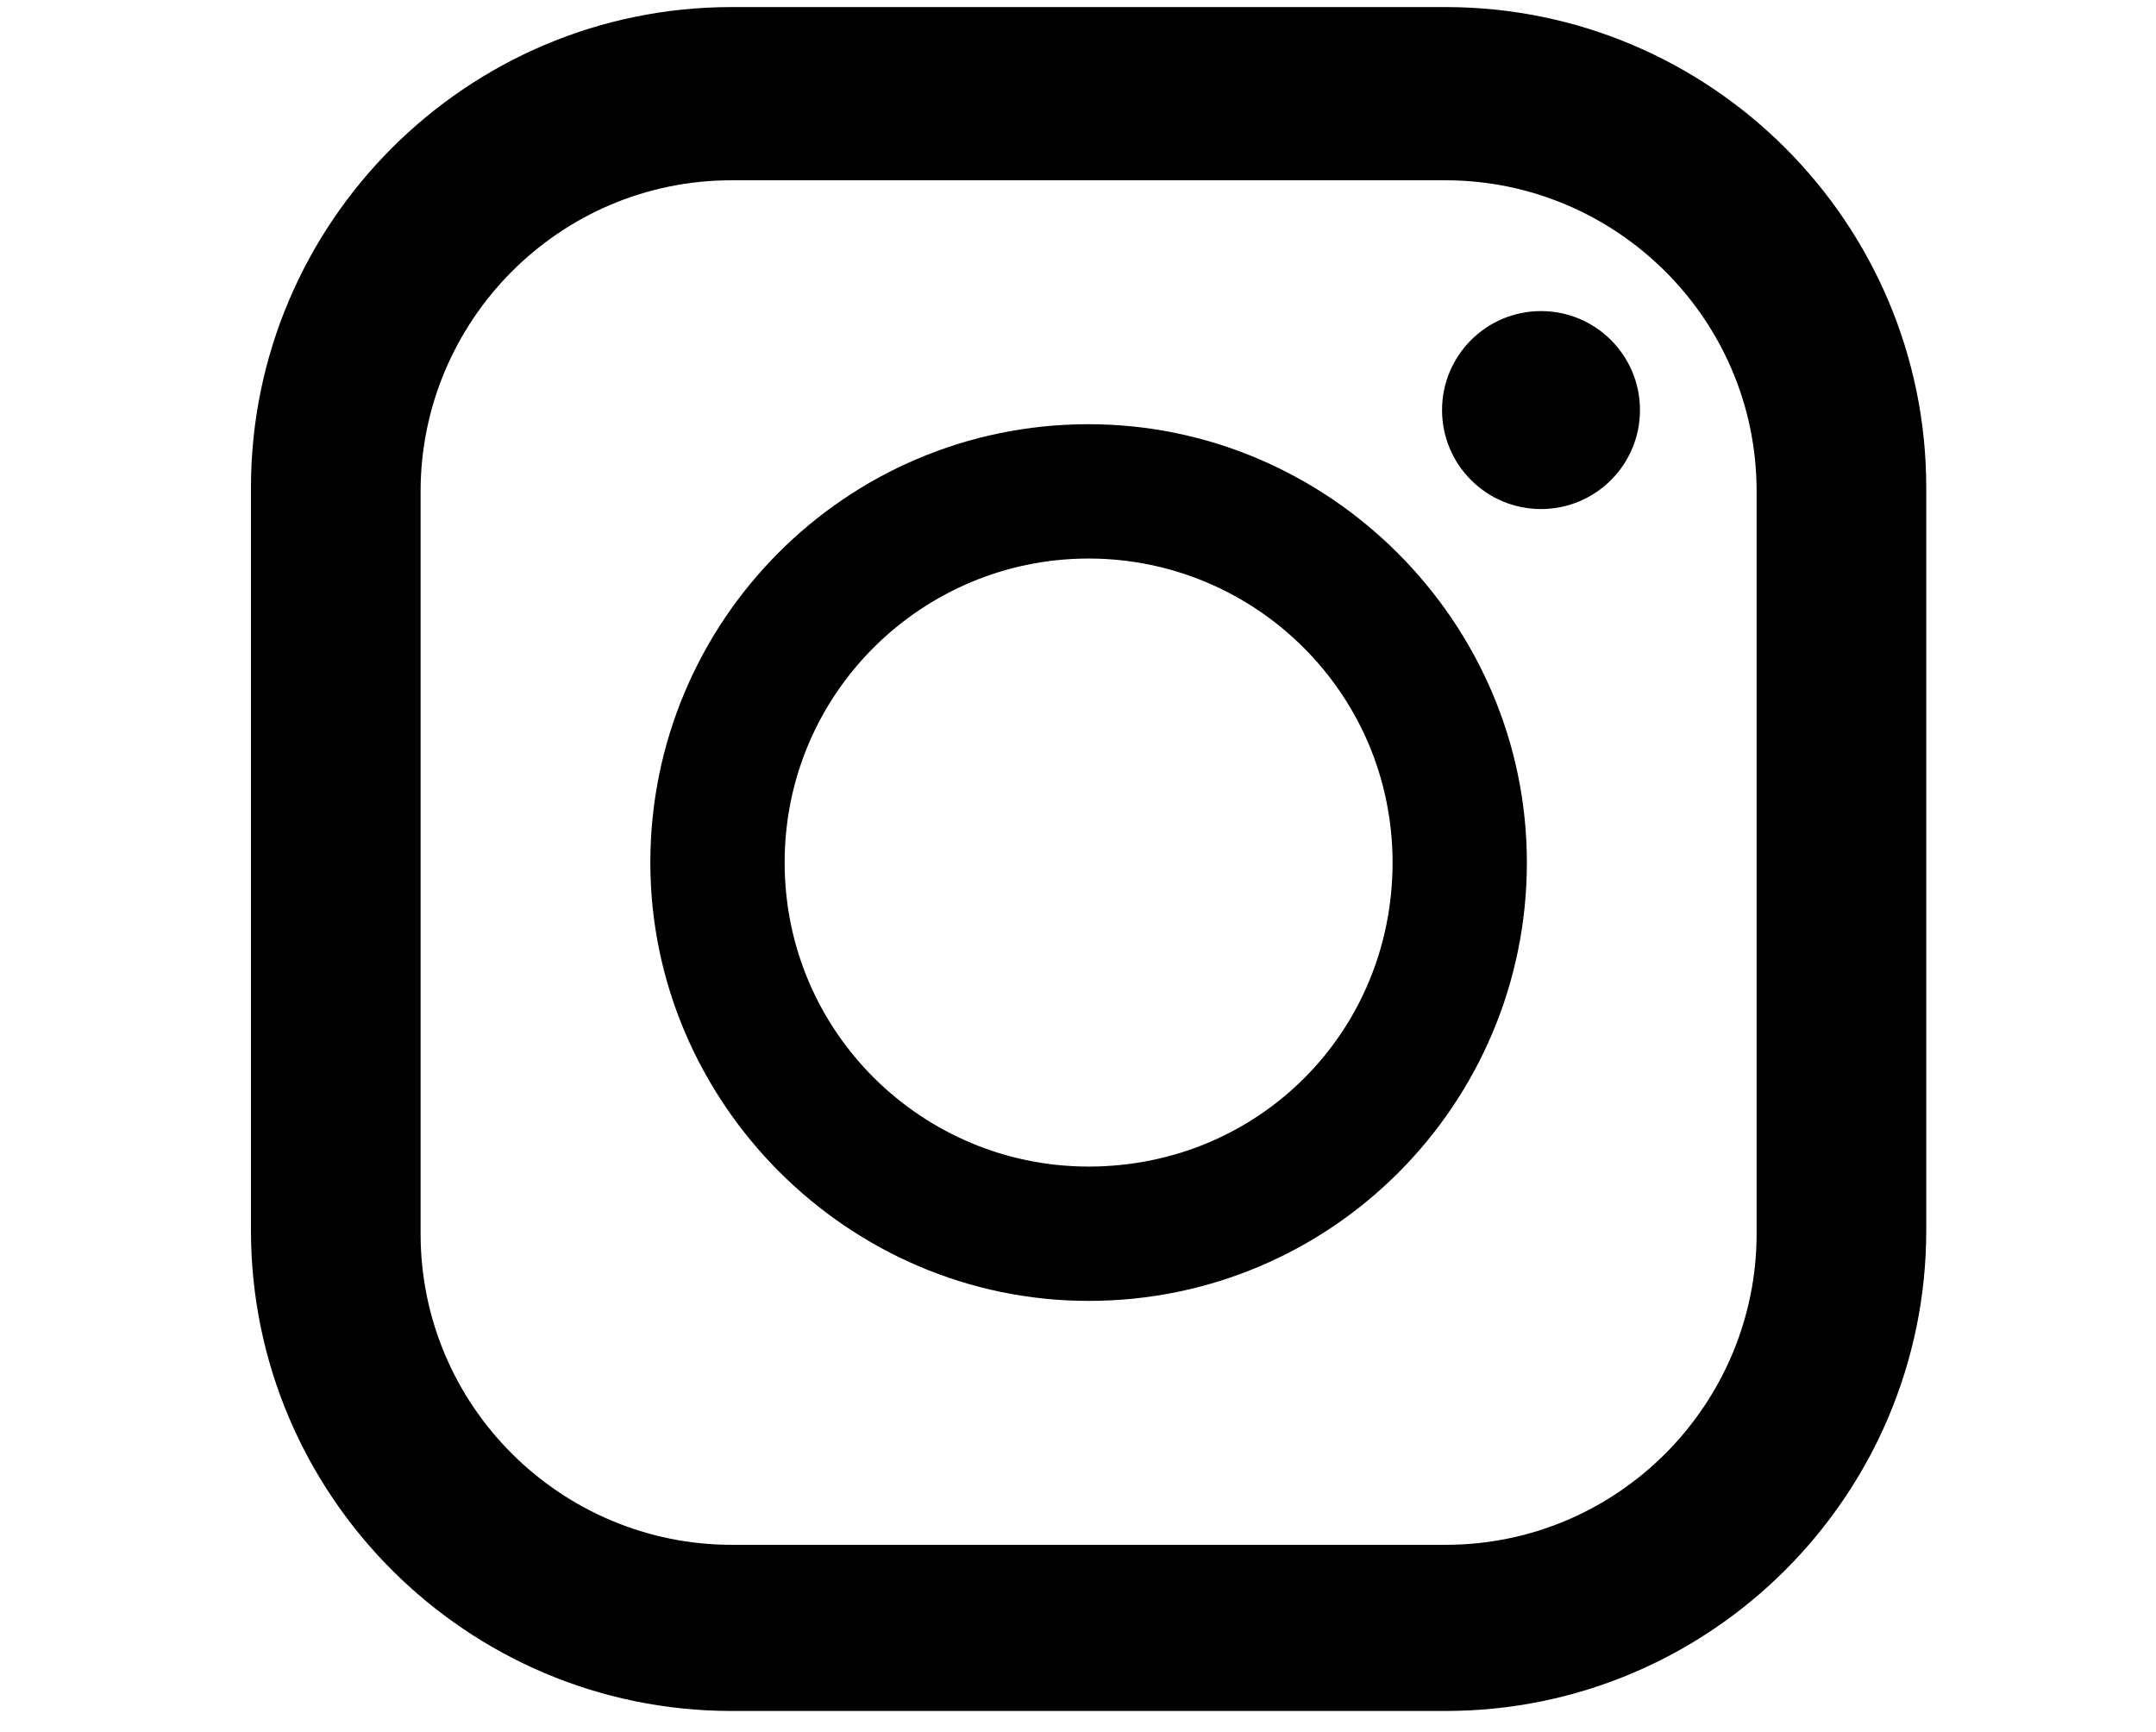
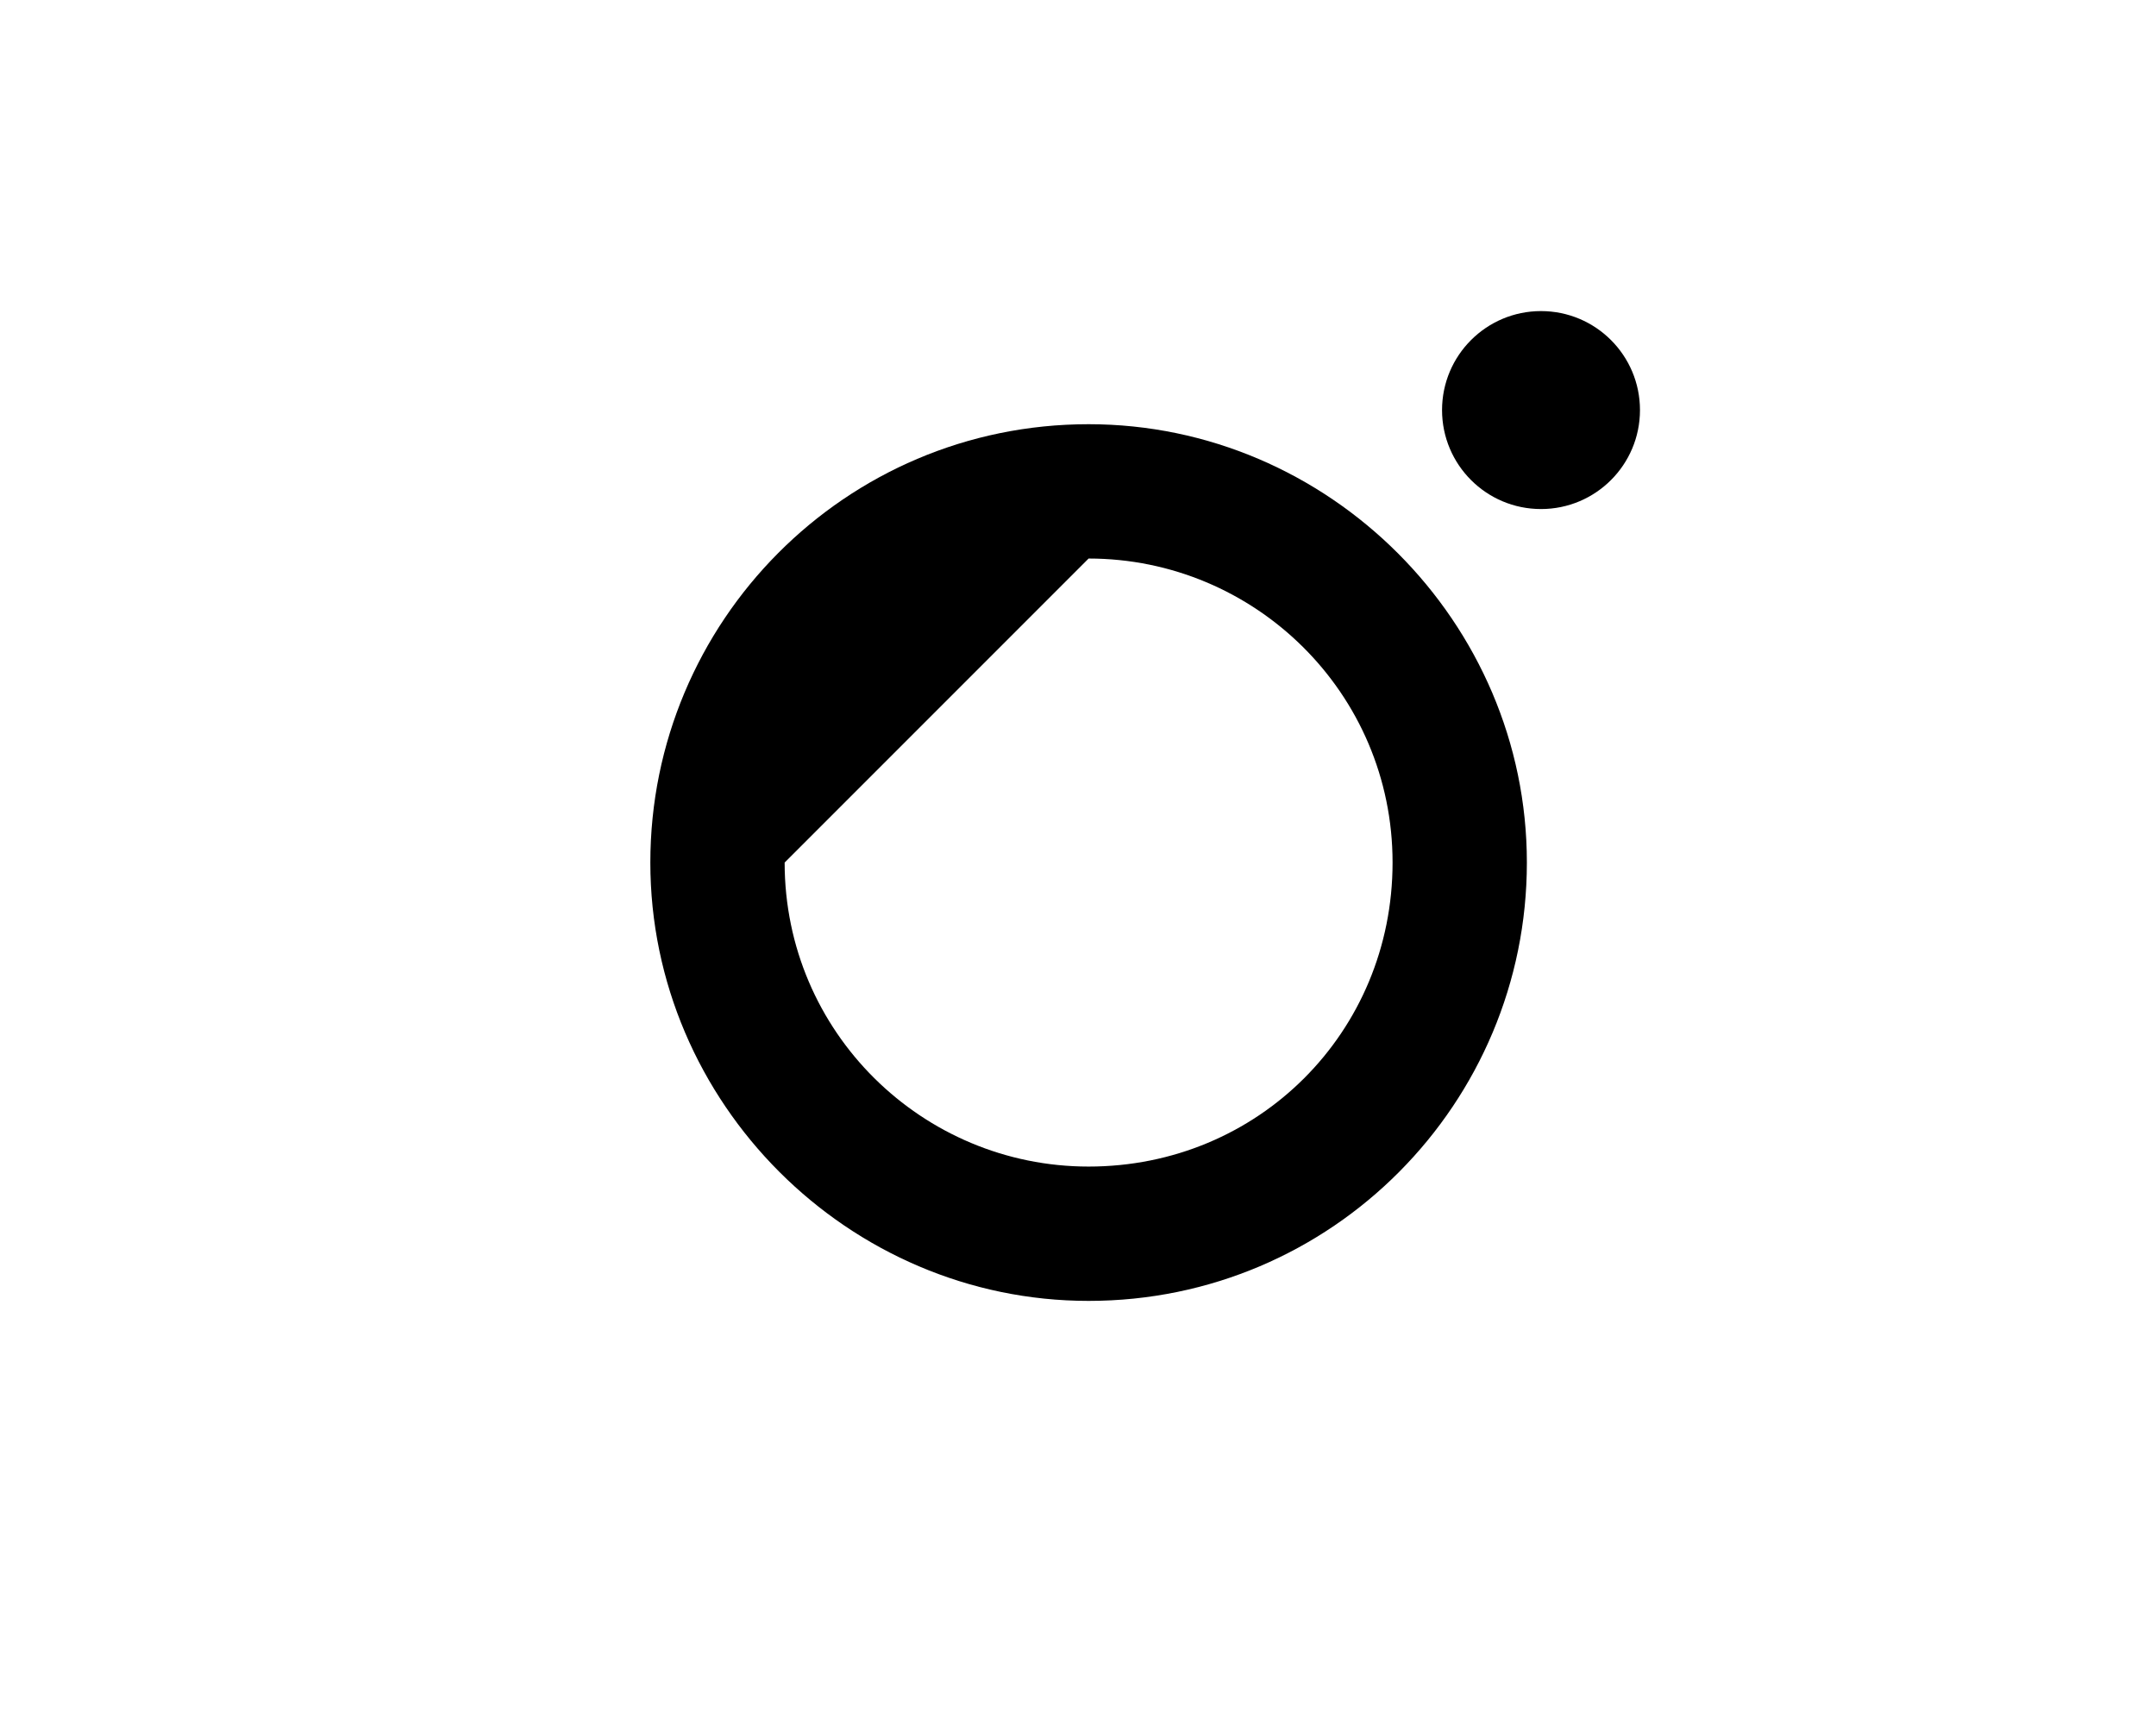
<svg xmlns="http://www.w3.org/2000/svg" enable-background="new 0 0 61 49" viewBox="0 0 61 49">
-   <path d="m40.9.2h-20.2c-7.5 0-13.6 6.1-13.6 13.6v21c0 7.5 6.1 13.6 13.6 13.6h20.2c7.5 0 13.6-6.1 13.6-13.6v-21c0-7.5-6.1-13.6-13.6-13.6zm-29 13.7c0-4.8 3.9-8.8 8.8-8.8h20.2c4.8 0 8.8 3.9 8.8 8.8v21c0 4.8-3.9 8.8-8.8 8.8h-20.2c-4.8 0-8.8-3.9-8.8-8.8z" />
-   <path d="m30.8 36.8c6.9 0 12.4-5.6 12.4-12.4s-5.6-12.4-12.4-12.4c-6.9 0-12.4 5.6-12.4 12.4s5.6 12.4 12.4 12.4zm0-21c4.7 0 8.6 3.8 8.6 8.6s-3.8 8.6-8.6 8.6c-4.7 0-8.6-3.8-8.6-8.6s3.9-8.6 8.6-8.6z" />
+   <path d="m30.8 36.8c6.9 0 12.4-5.6 12.4-12.4s-5.6-12.4-12.4-12.4c-6.9 0-12.4 5.6-12.4 12.4s5.6 12.4 12.4 12.4zm0-21c4.7 0 8.6 3.8 8.6 8.6s-3.8 8.6-8.6 8.6c-4.7 0-8.6-3.8-8.6-8.6z" />
  <ellipse cx="43.6" cy="11.6" rx="2.8" ry="2.8" />
</svg>